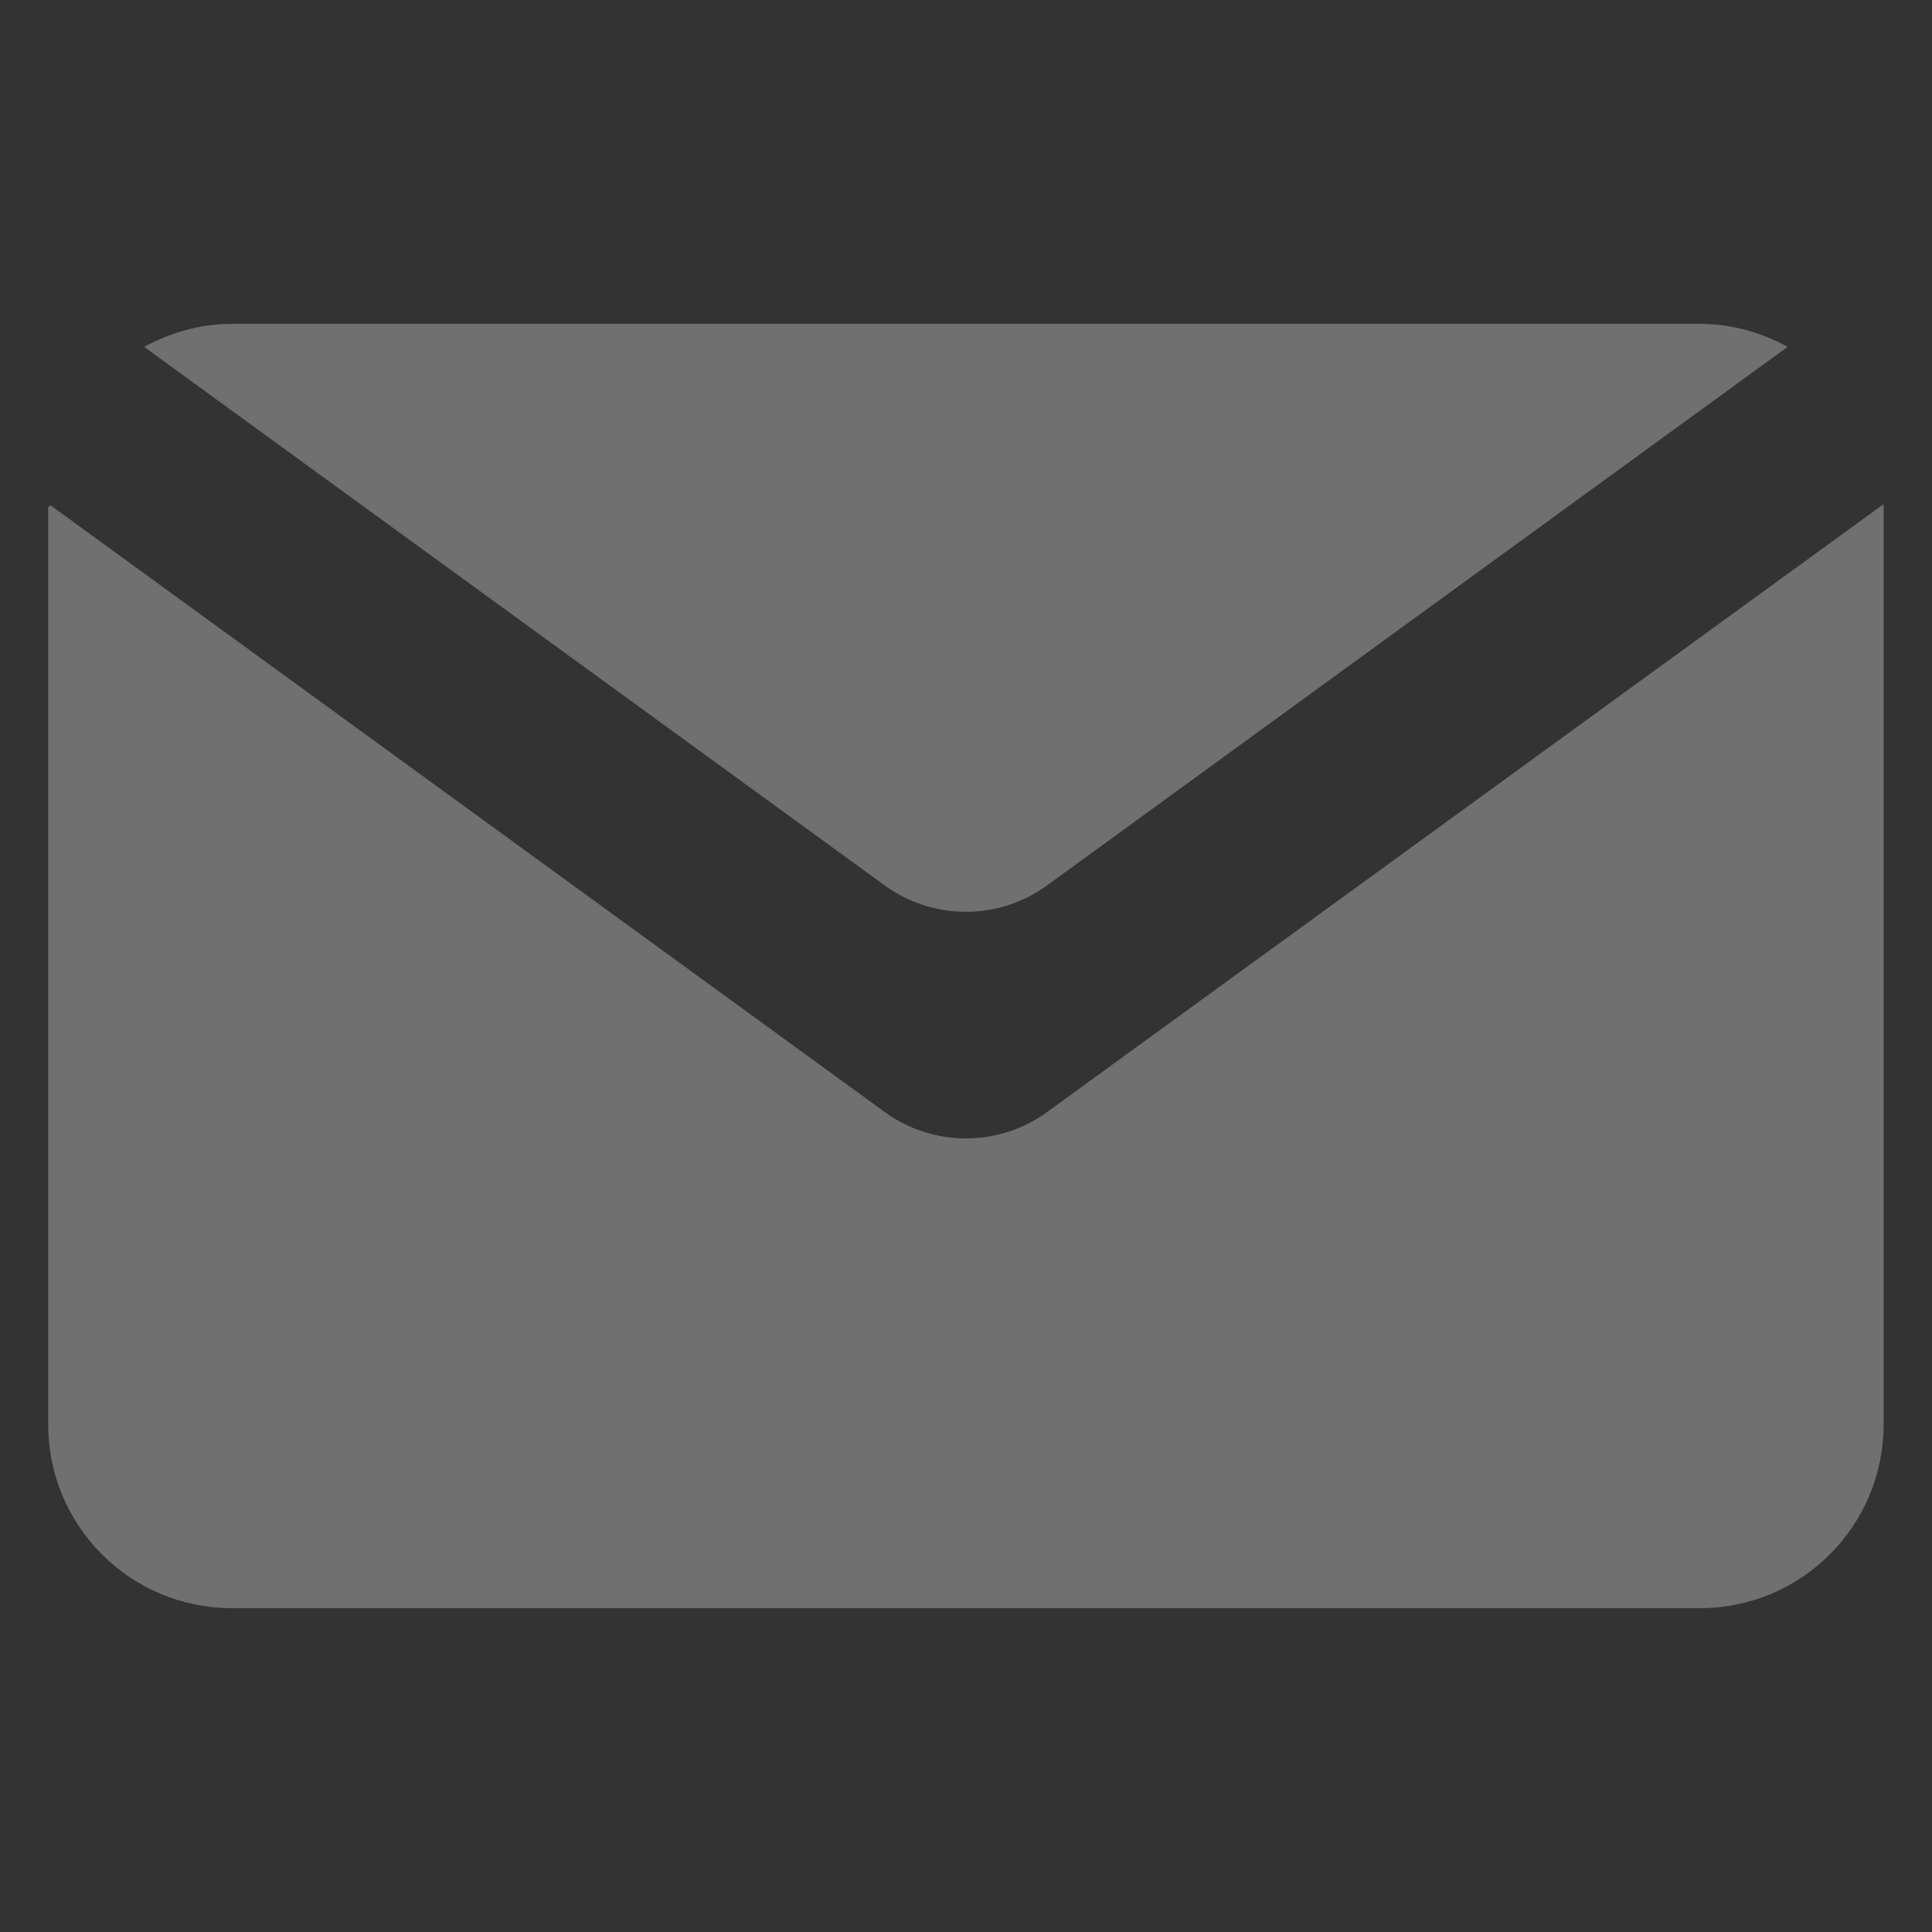
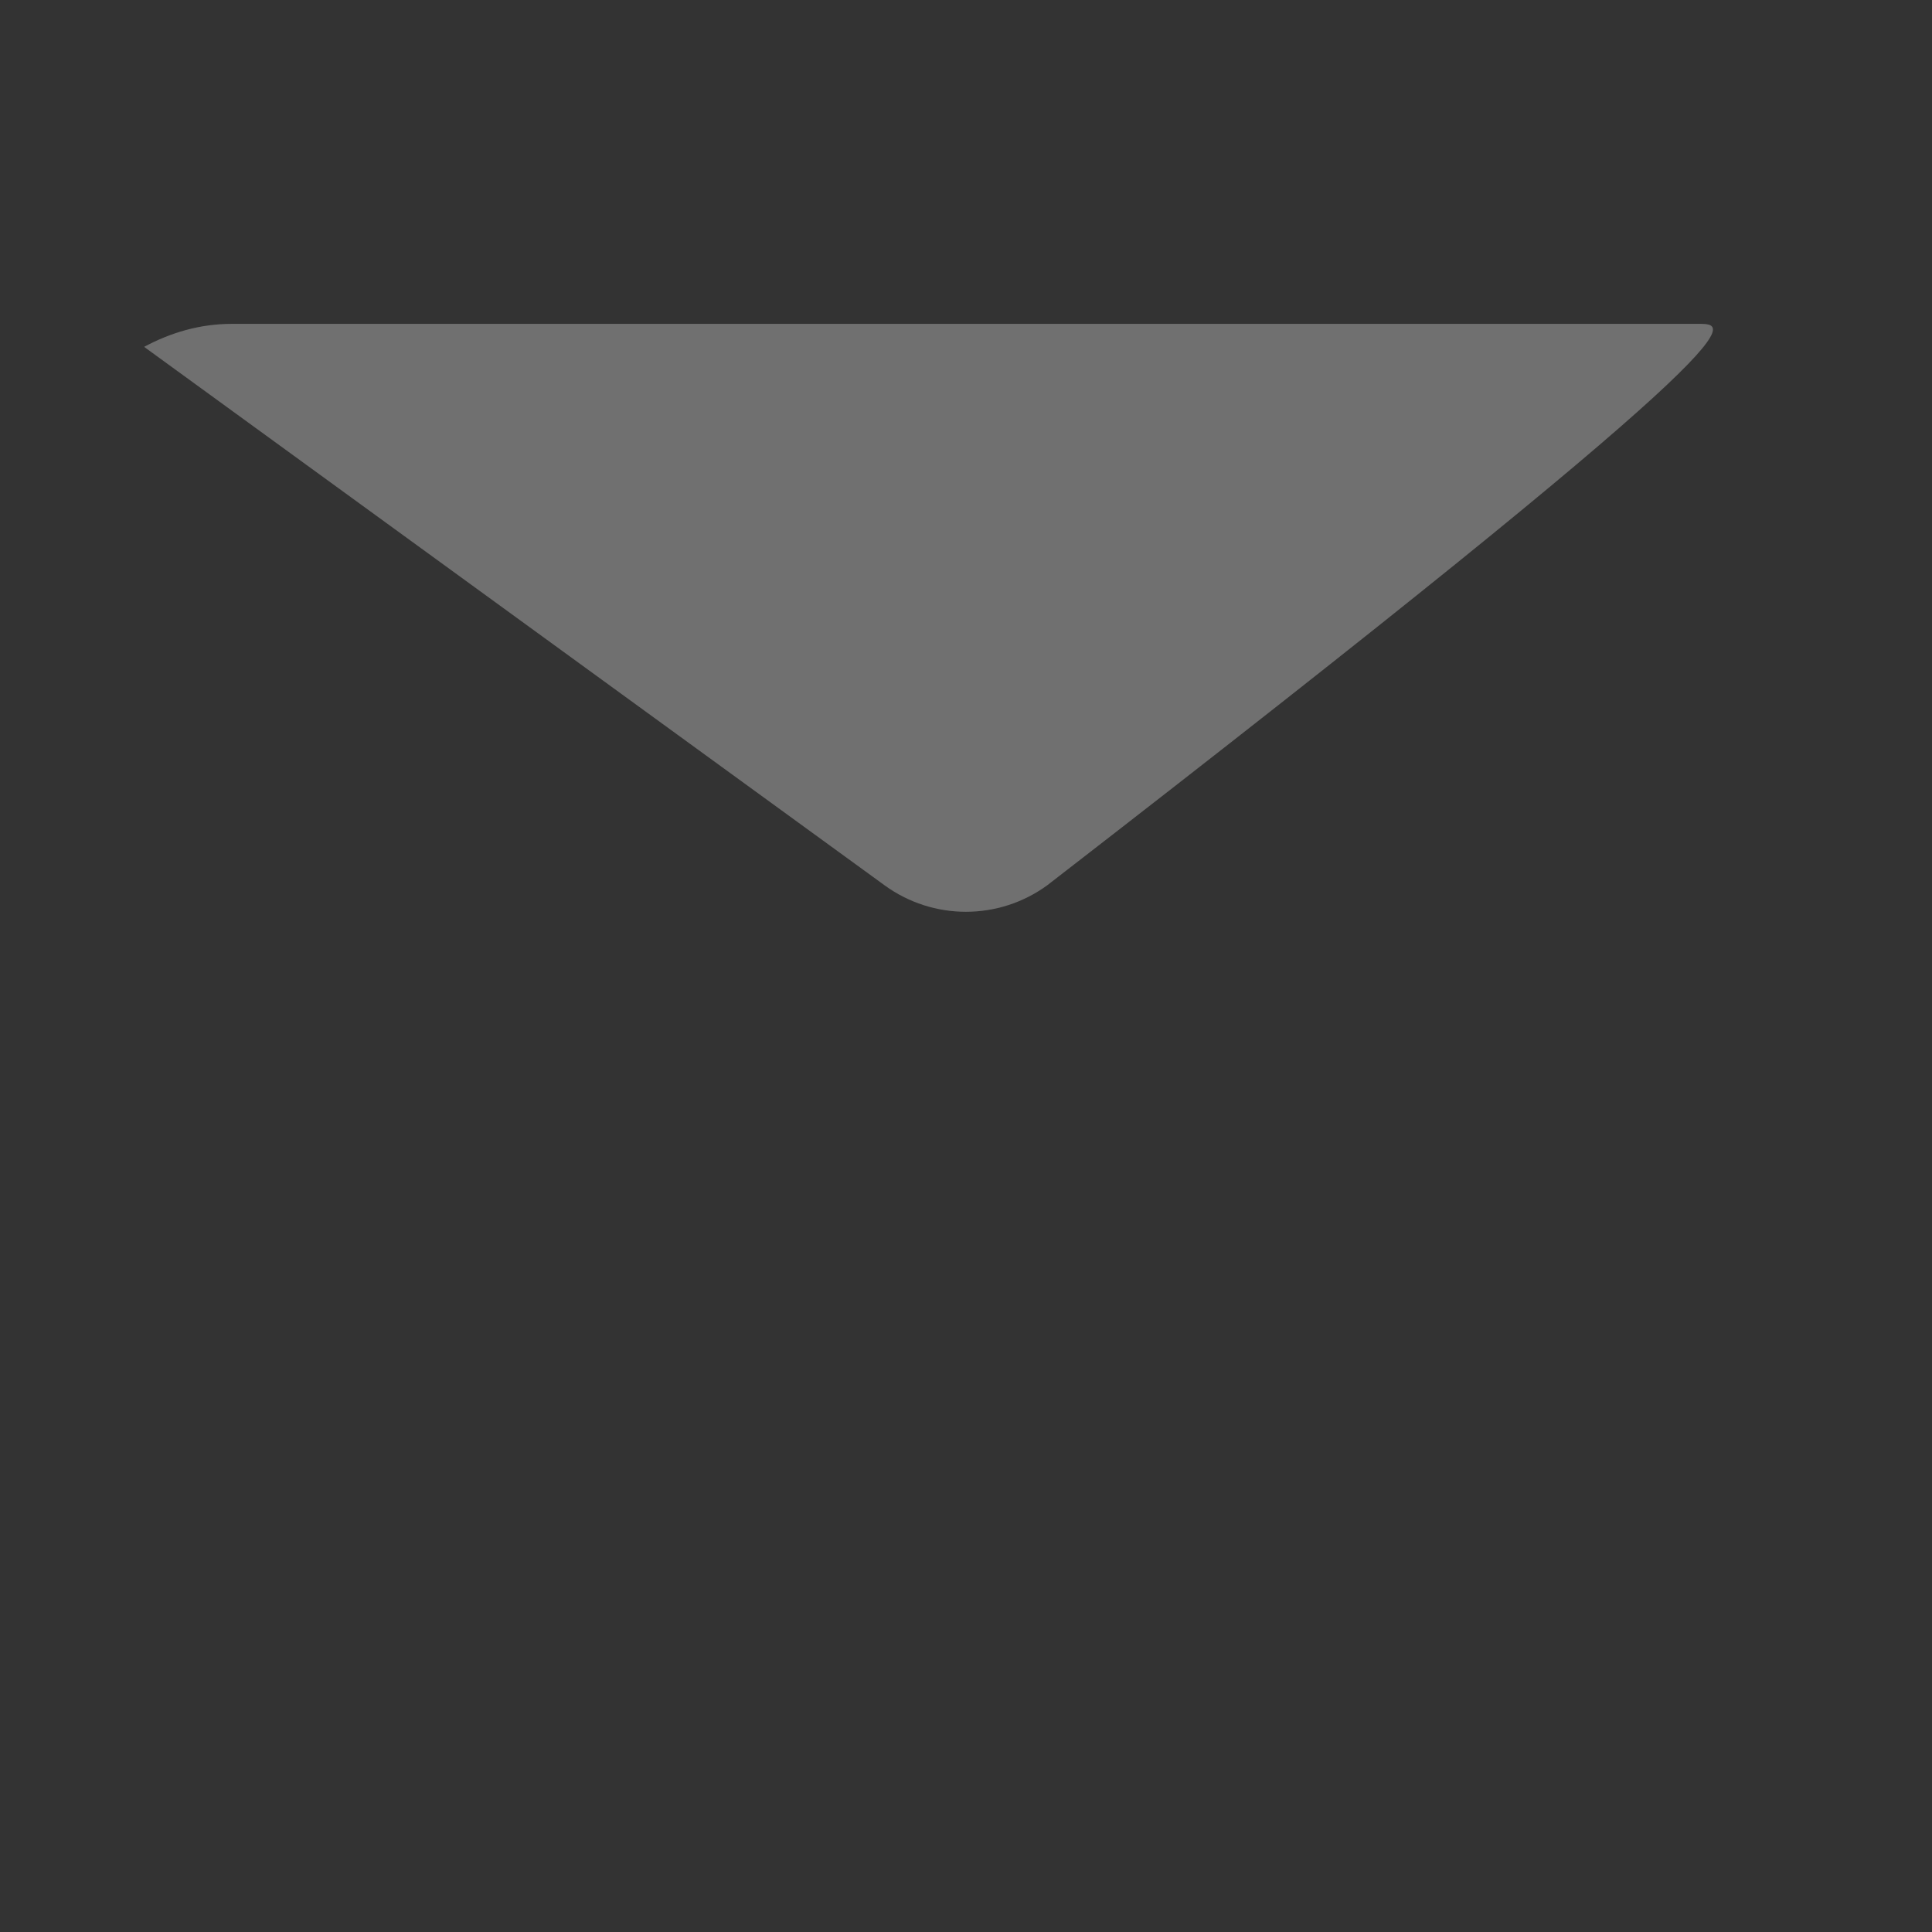
<svg xmlns="http://www.w3.org/2000/svg" width="62" height="62" viewBox="0 0 62 62" fill="none">
  <rect x="0" y="0" width="62" height="62" fill="#333333" stroke="none" />
  <g opacity="0.3">
-     <path d="M28.39 35.685L1.632 16.224C1.581 16.25 1.599 16.241 1.547 16.267V45.717C1.547 48.97 4.184 51.607 7.437 51.607H54.557C57.81 51.607 60.447 48.97 60.447 45.717V16.197C60.437 16.192 60.441 16.193 60.431 16.189L33.604 35.686C32.05 36.816 29.944 36.815 28.39 35.685Z" fill="white" />
-     <path d="M33.604 28.412L57.368 11.131C56.535 10.675 55.577 10.393 54.556 10.393H7.436C6.416 10.393 5.473 10.675 4.625 11.131L28.389 28.412C29.944 29.543 32.05 29.543 33.604 28.412Z" fill="white" />
+     <path d="M33.604 28.412C56.535 10.675 55.577 10.393 54.556 10.393H7.436C6.416 10.393 5.473 10.675 4.625 11.131L28.389 28.412C29.944 29.543 32.05 29.543 33.604 28.412Z" fill="white" />
  </g>
</svg>